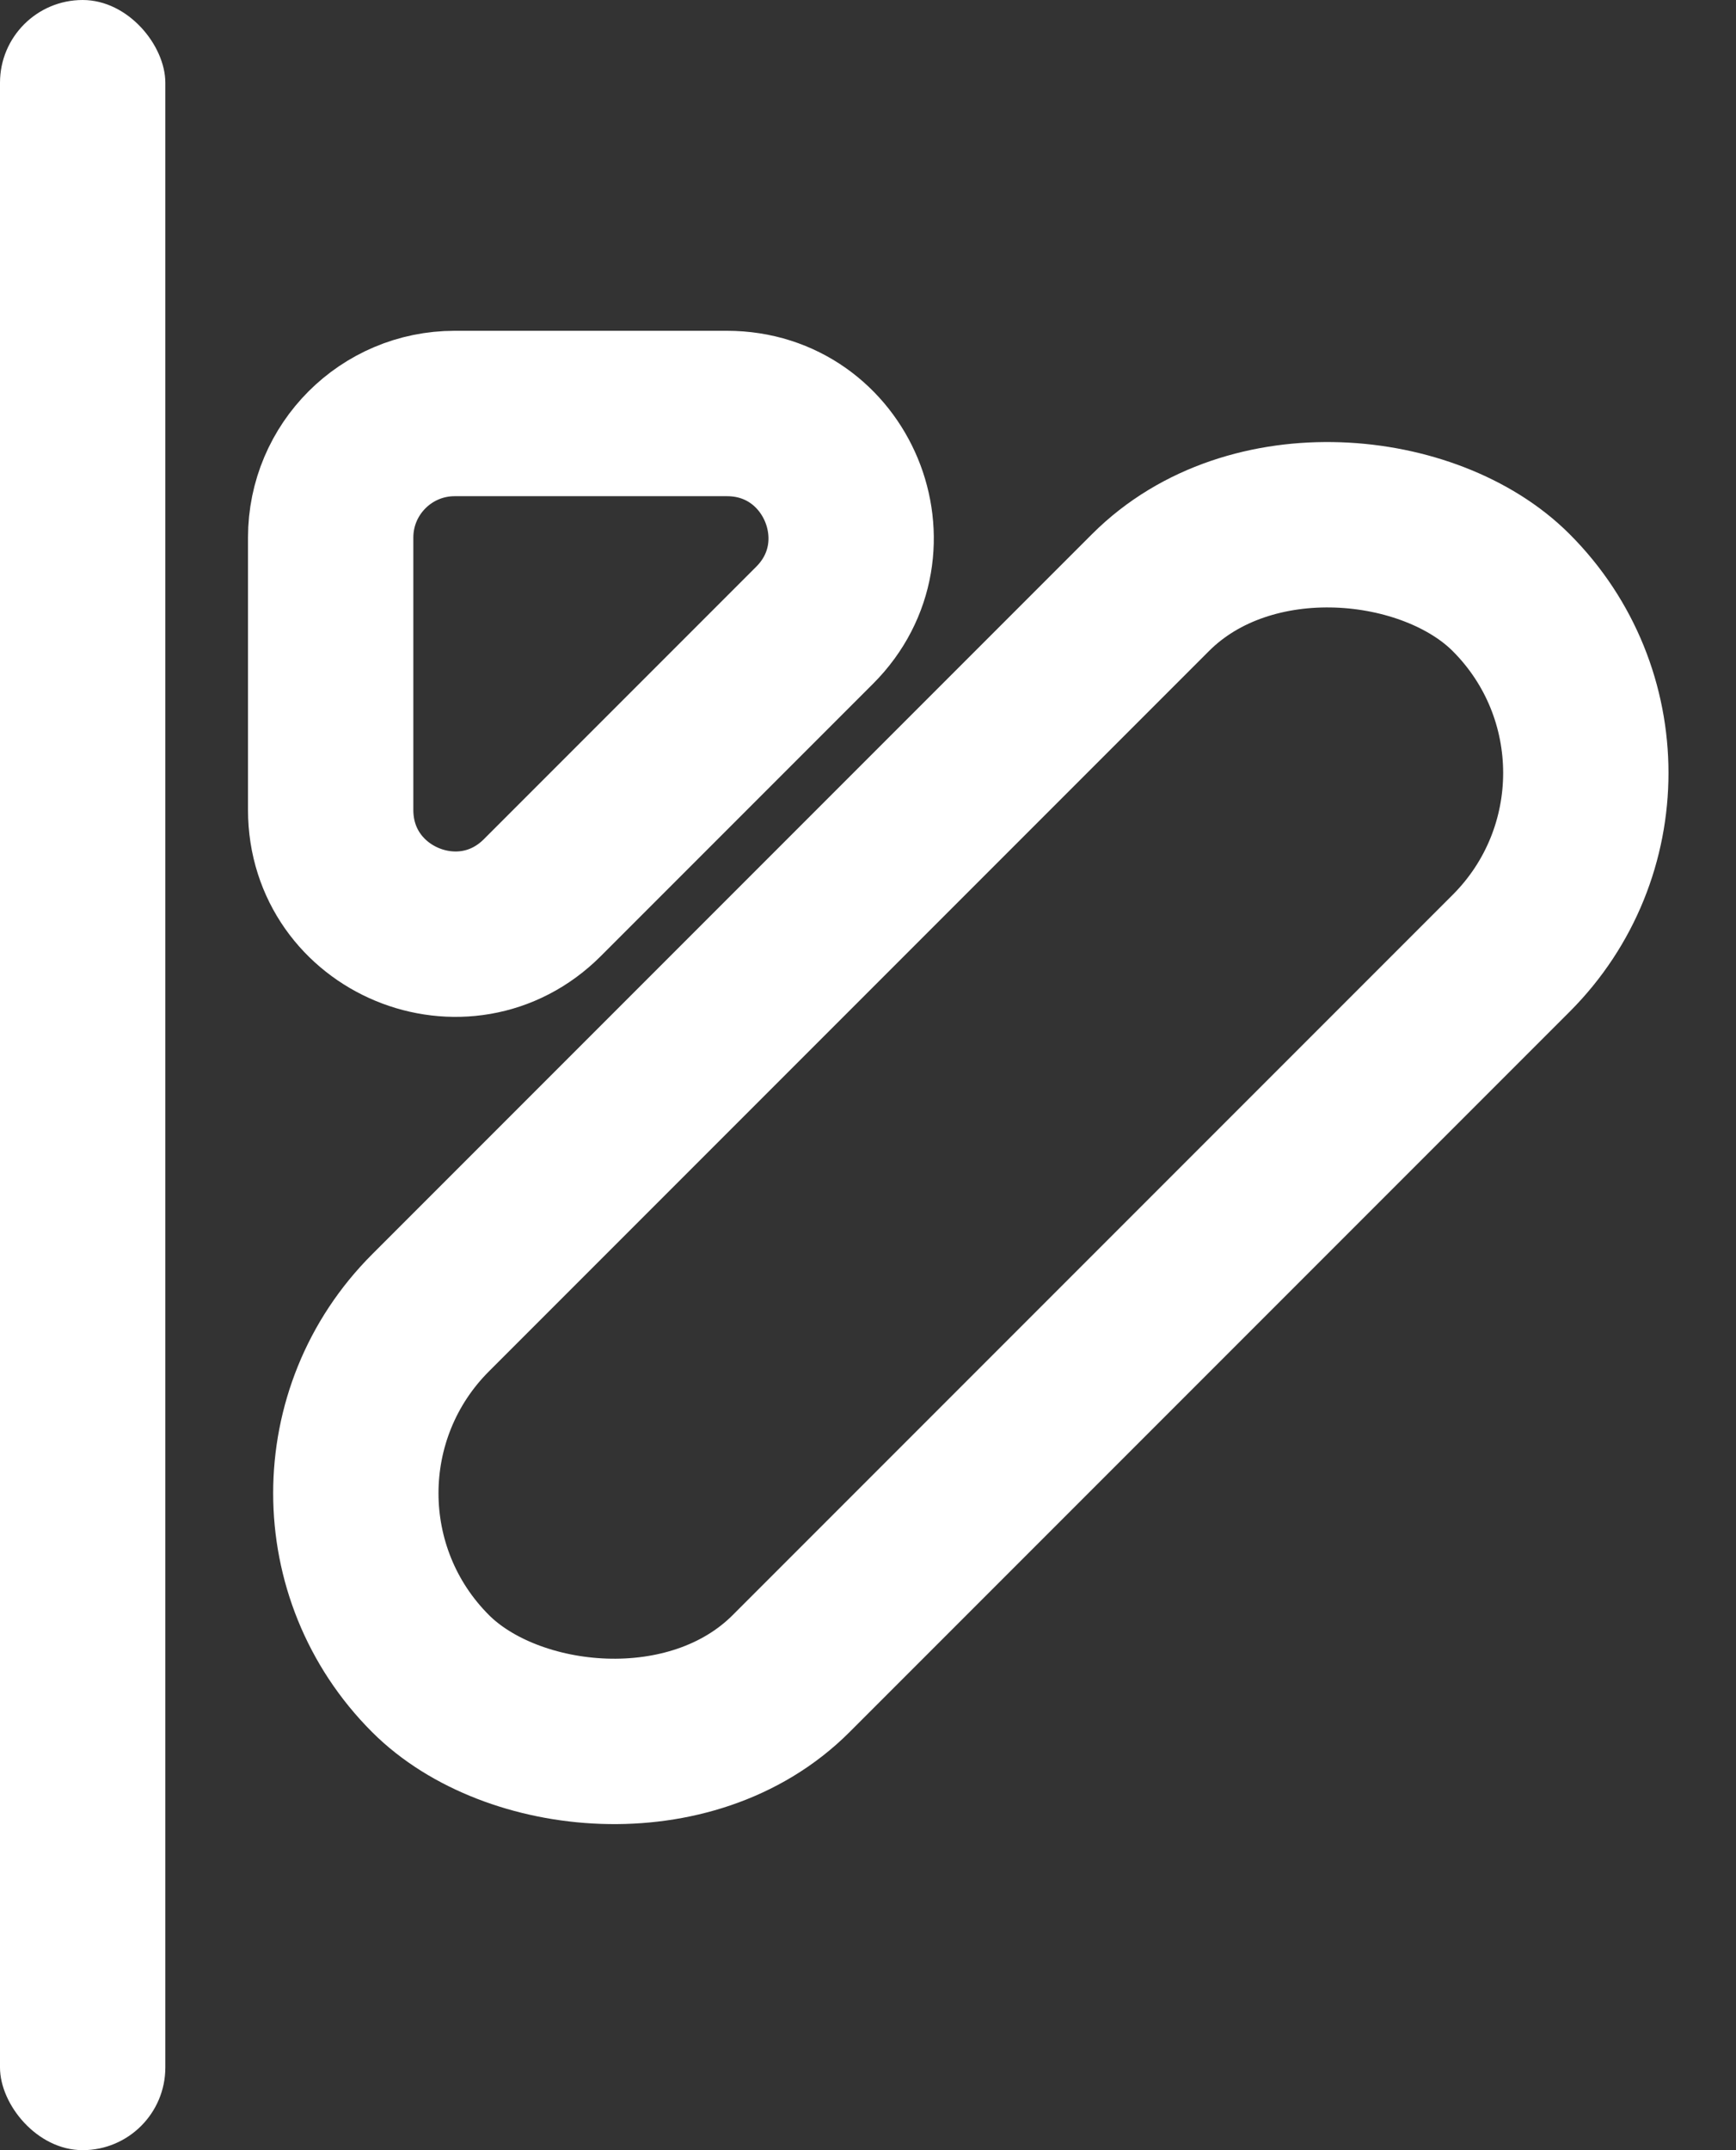
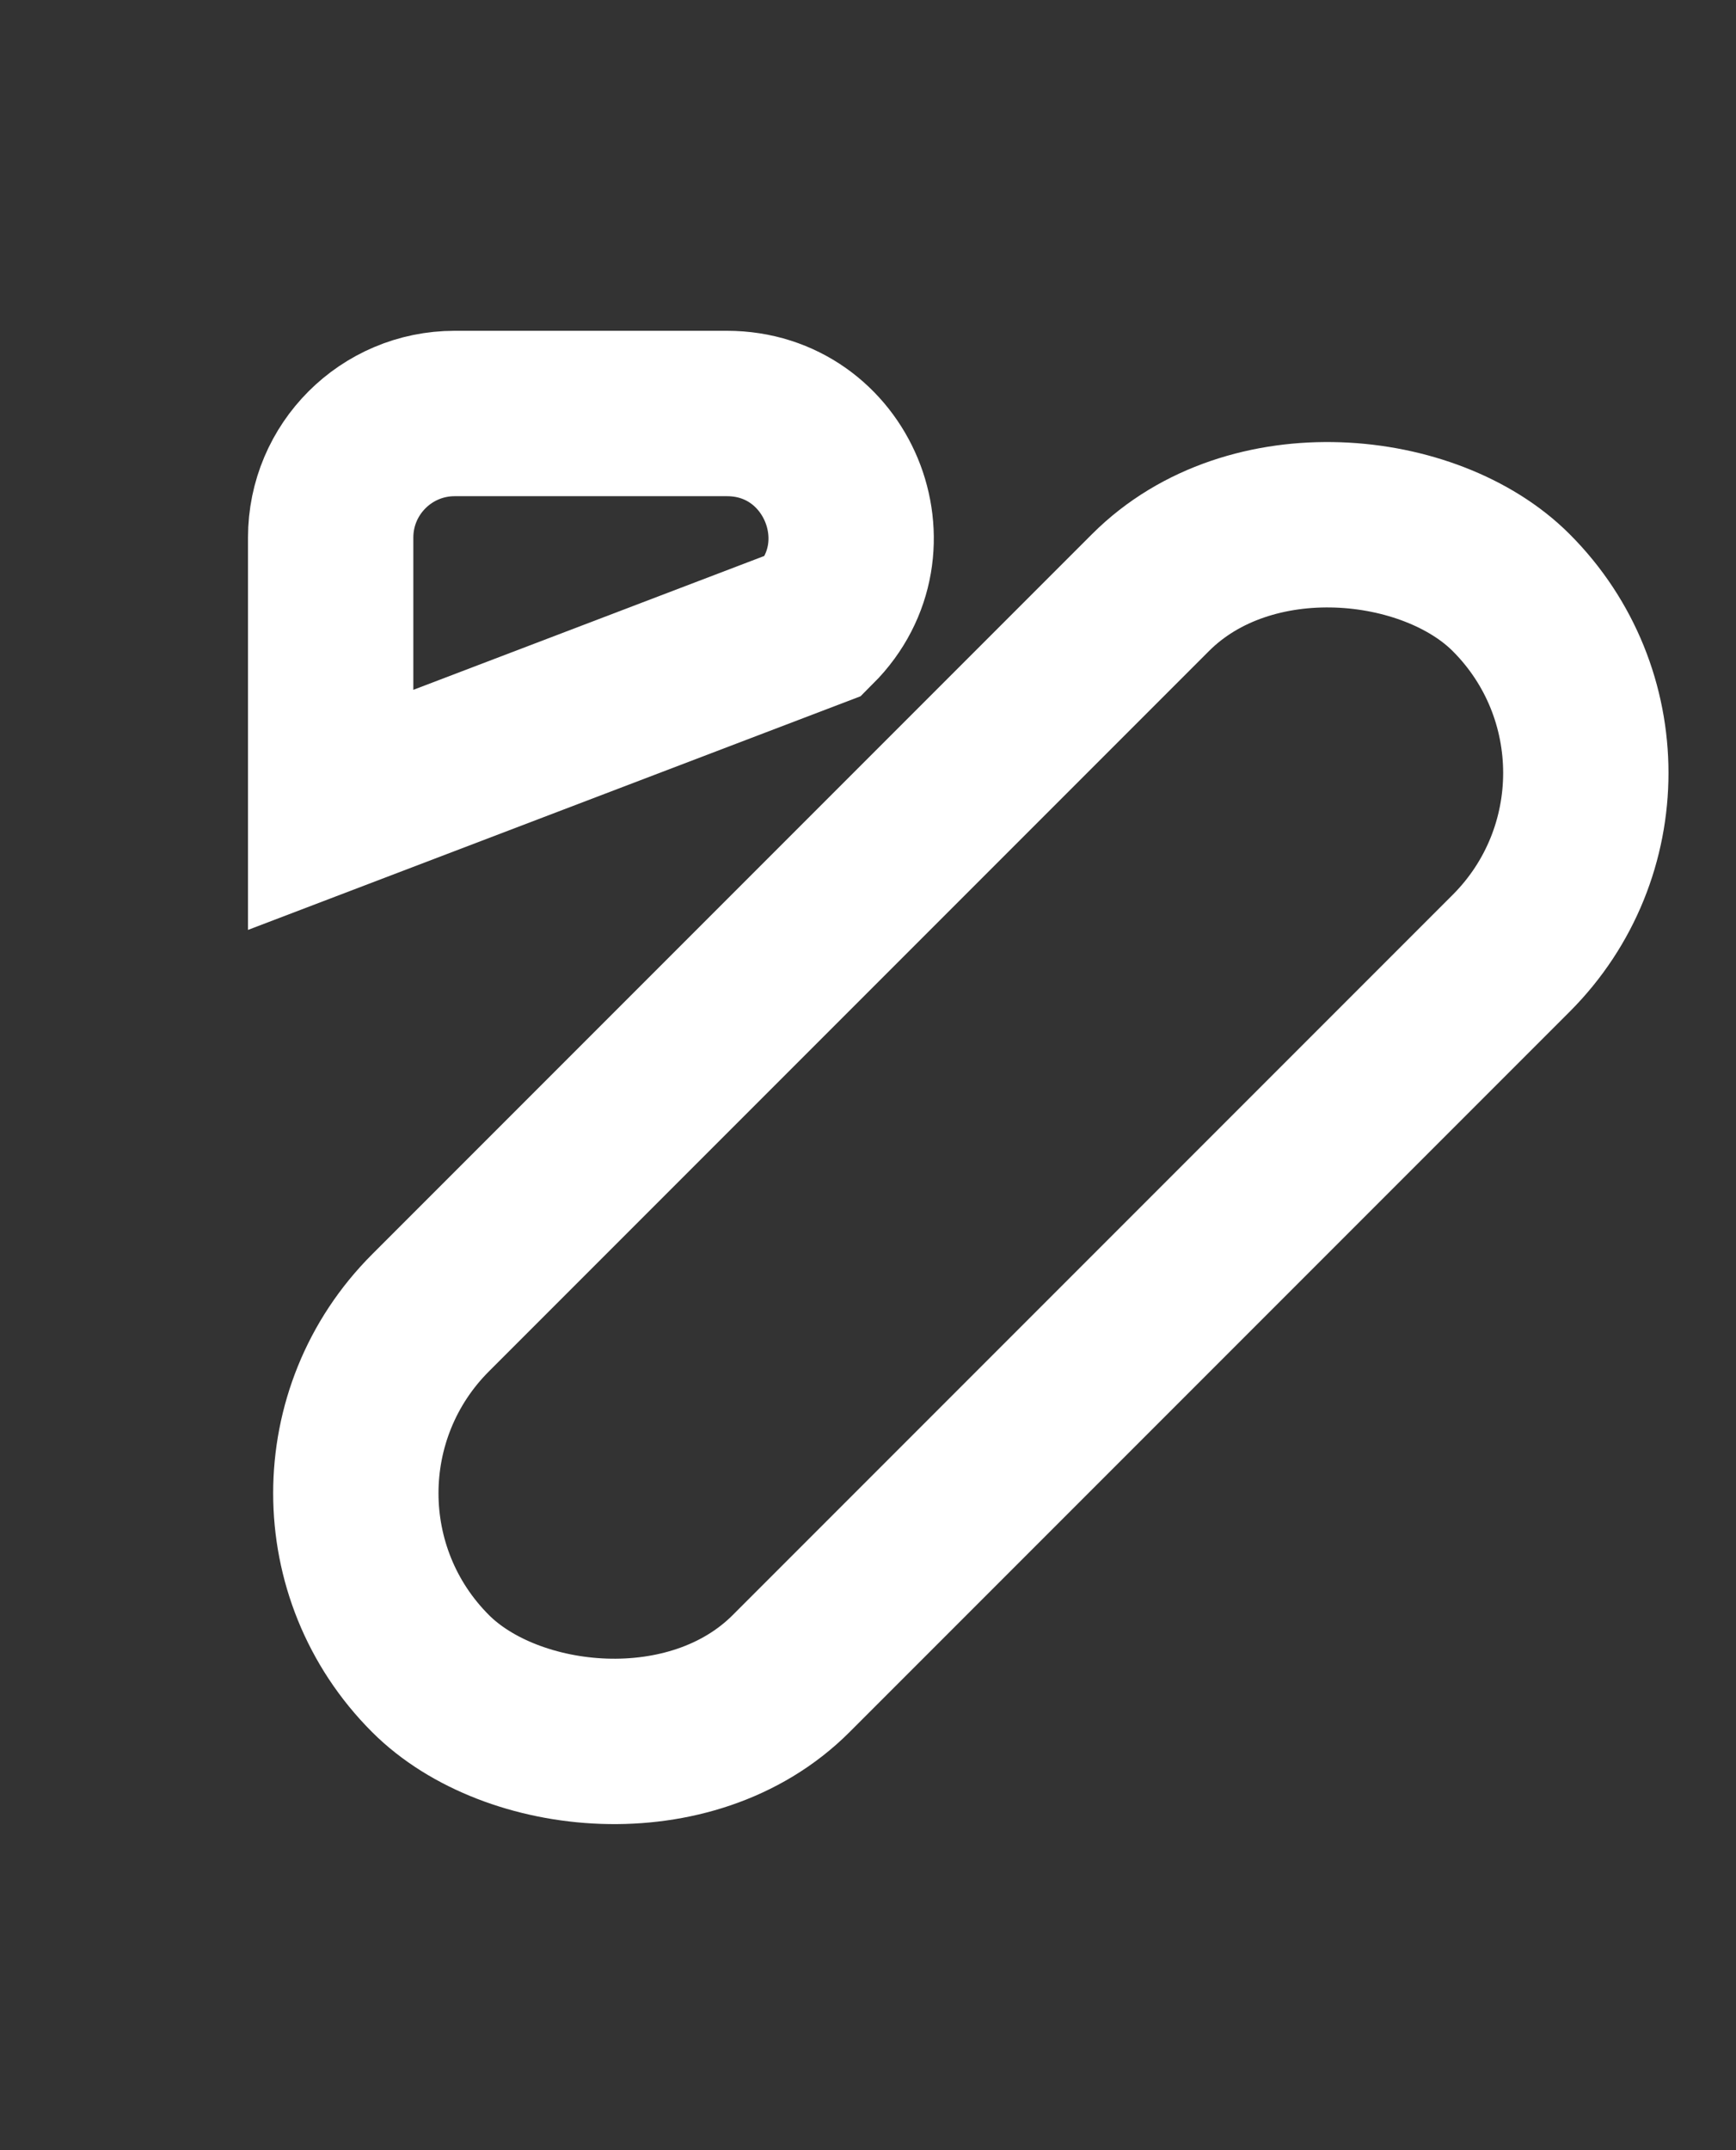
<svg xmlns="http://www.w3.org/2000/svg" width="21" height="26" viewBox="0 0 21 26" fill="none">
  <rect x="0" y="0" width="21" height="26" fill="#333333" stroke="none" />
  <rect x="3.027" y="18.056" width="18.486" height="6.169" rx="3.084" transform="rotate(-45 3.027 18.056)" stroke="#FFF" stroke-width="2" />
-   <path d="M8.793 5H5.5C4.672 5 4 5.672 4 6.5V9.793C4 11.129 5.616 11.799 6.561 10.854L9.854 7.561C10.799 6.616 10.129 5 8.793 5Z" stroke="#FFF" stroke-width="2" />
-   <rect width="2" height="26" rx="1" fill="#FFF" />
+   <path d="M8.793 5H5.5C4.672 5 4 5.672 4 6.5V9.793L9.854 7.561C10.799 6.616 10.129 5 8.793 5Z" stroke="#FFF" stroke-width="2" />
</svg>